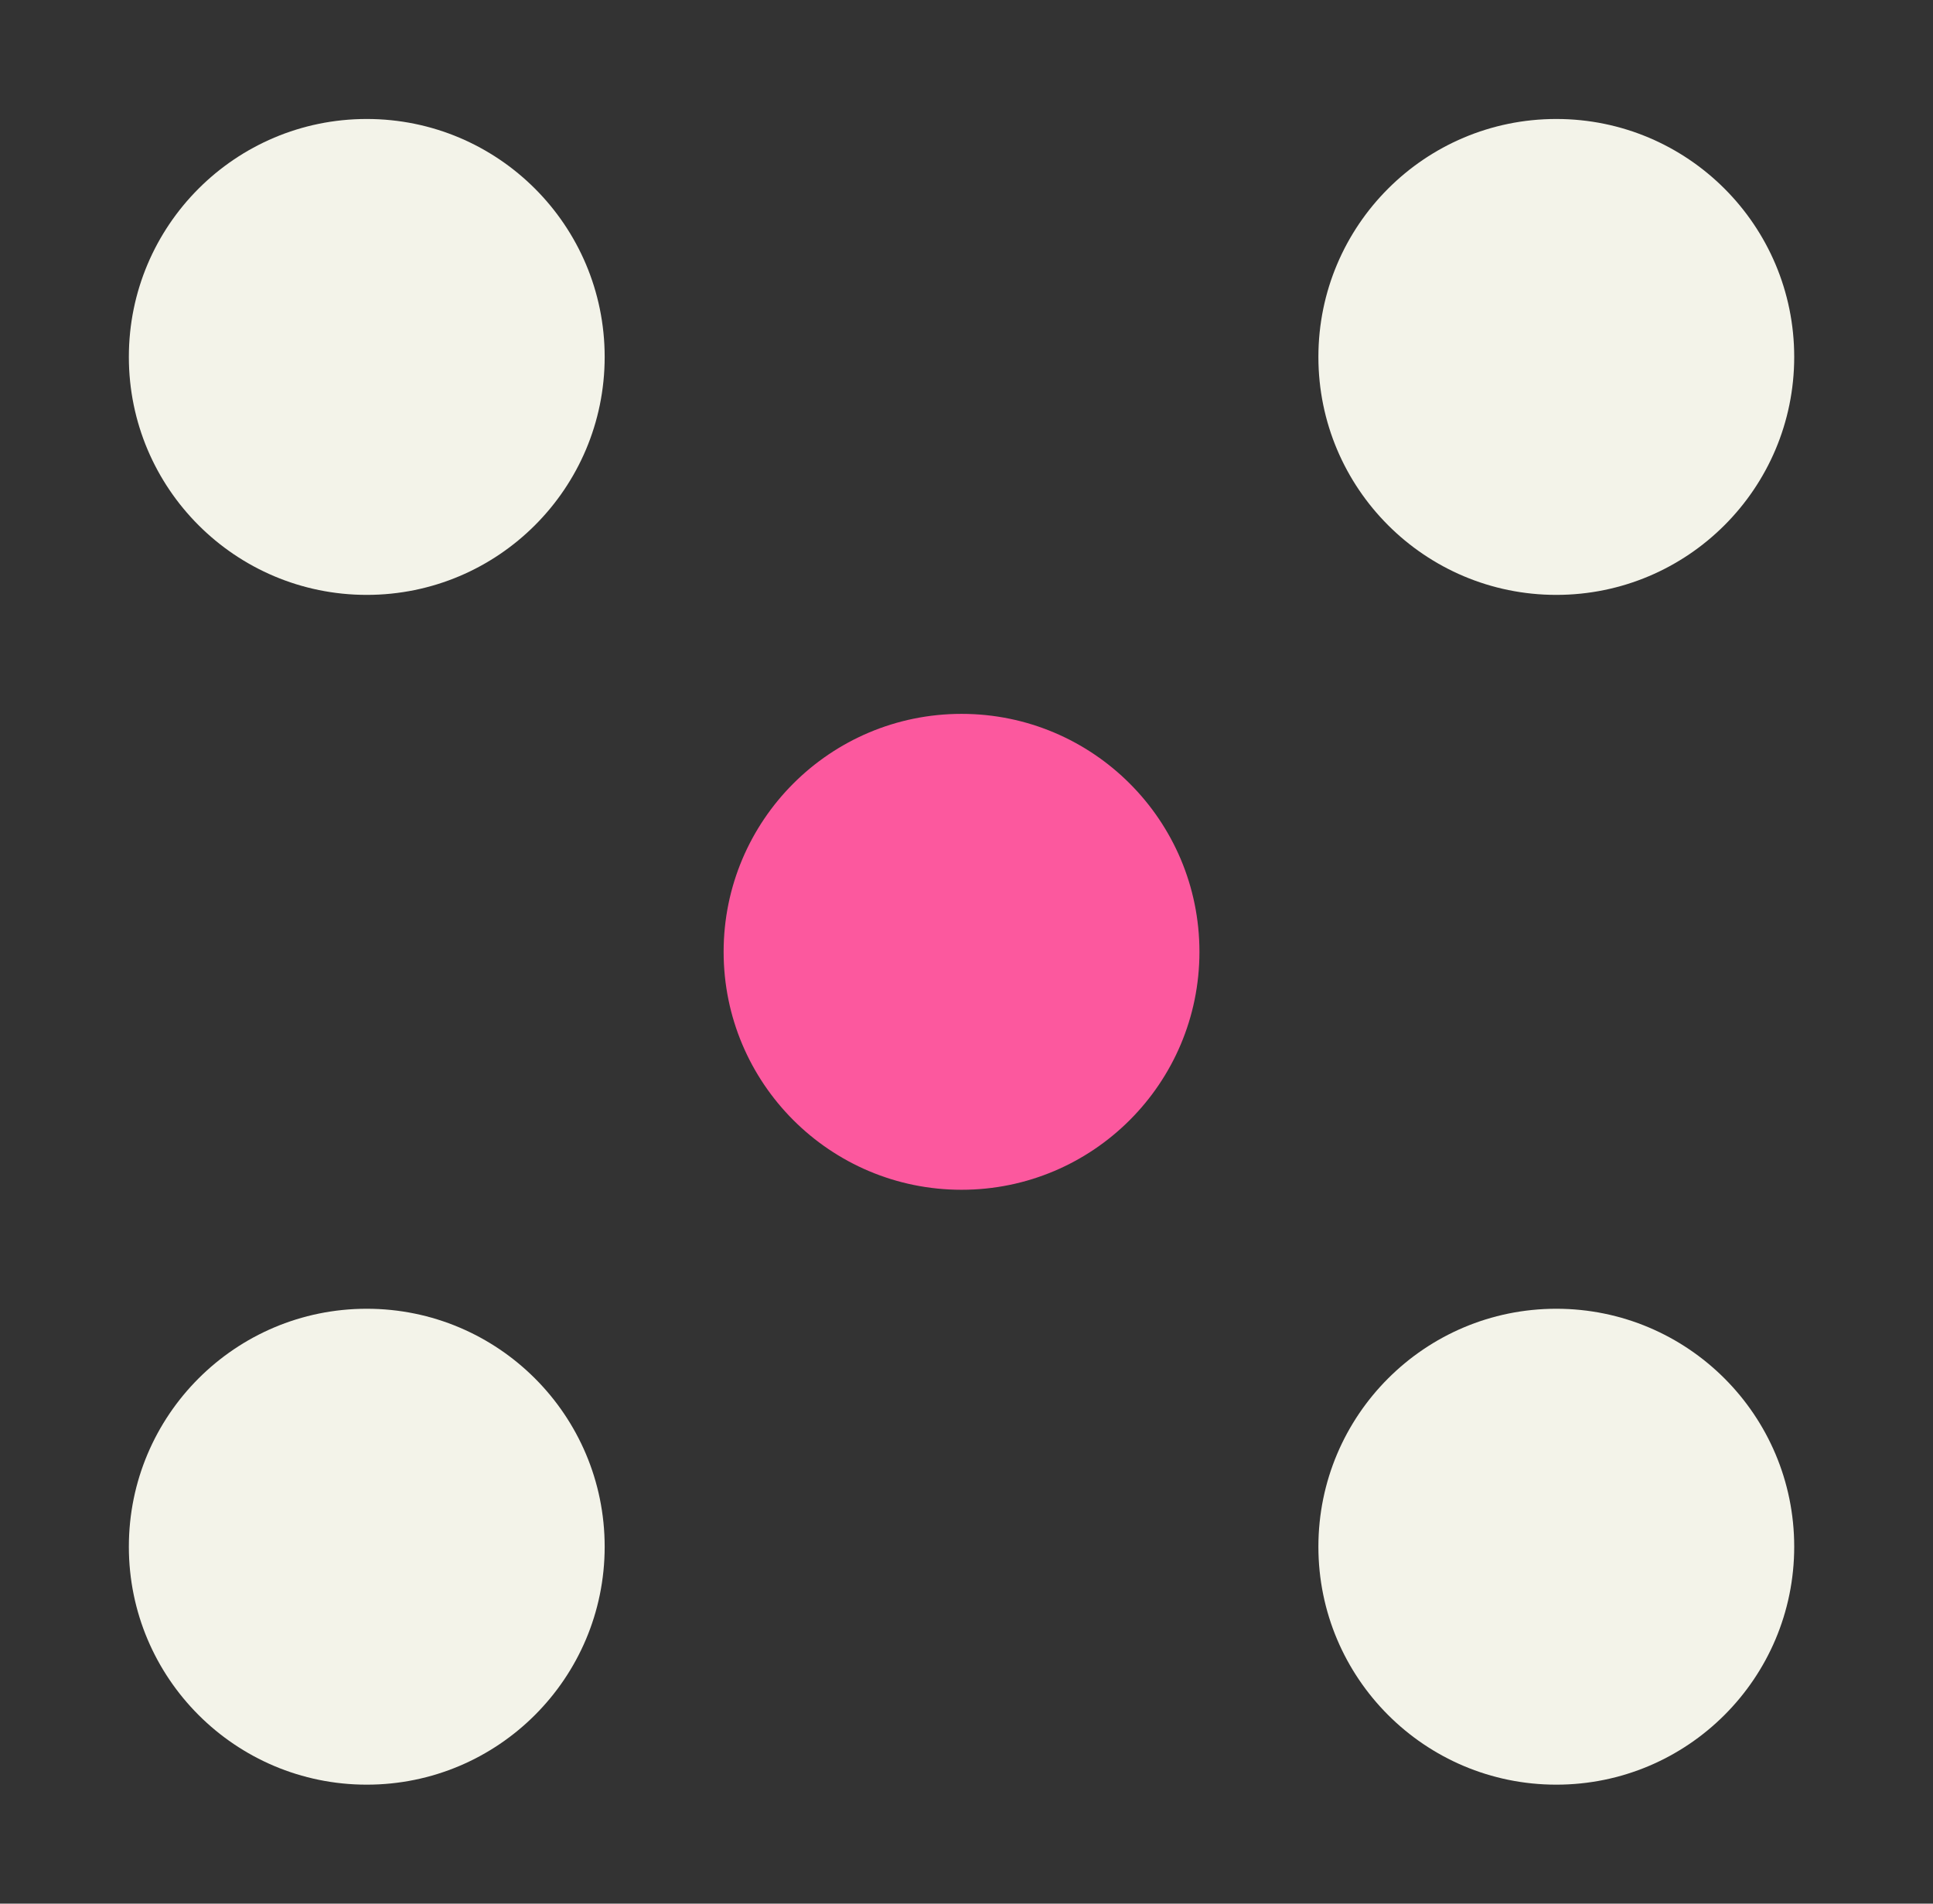
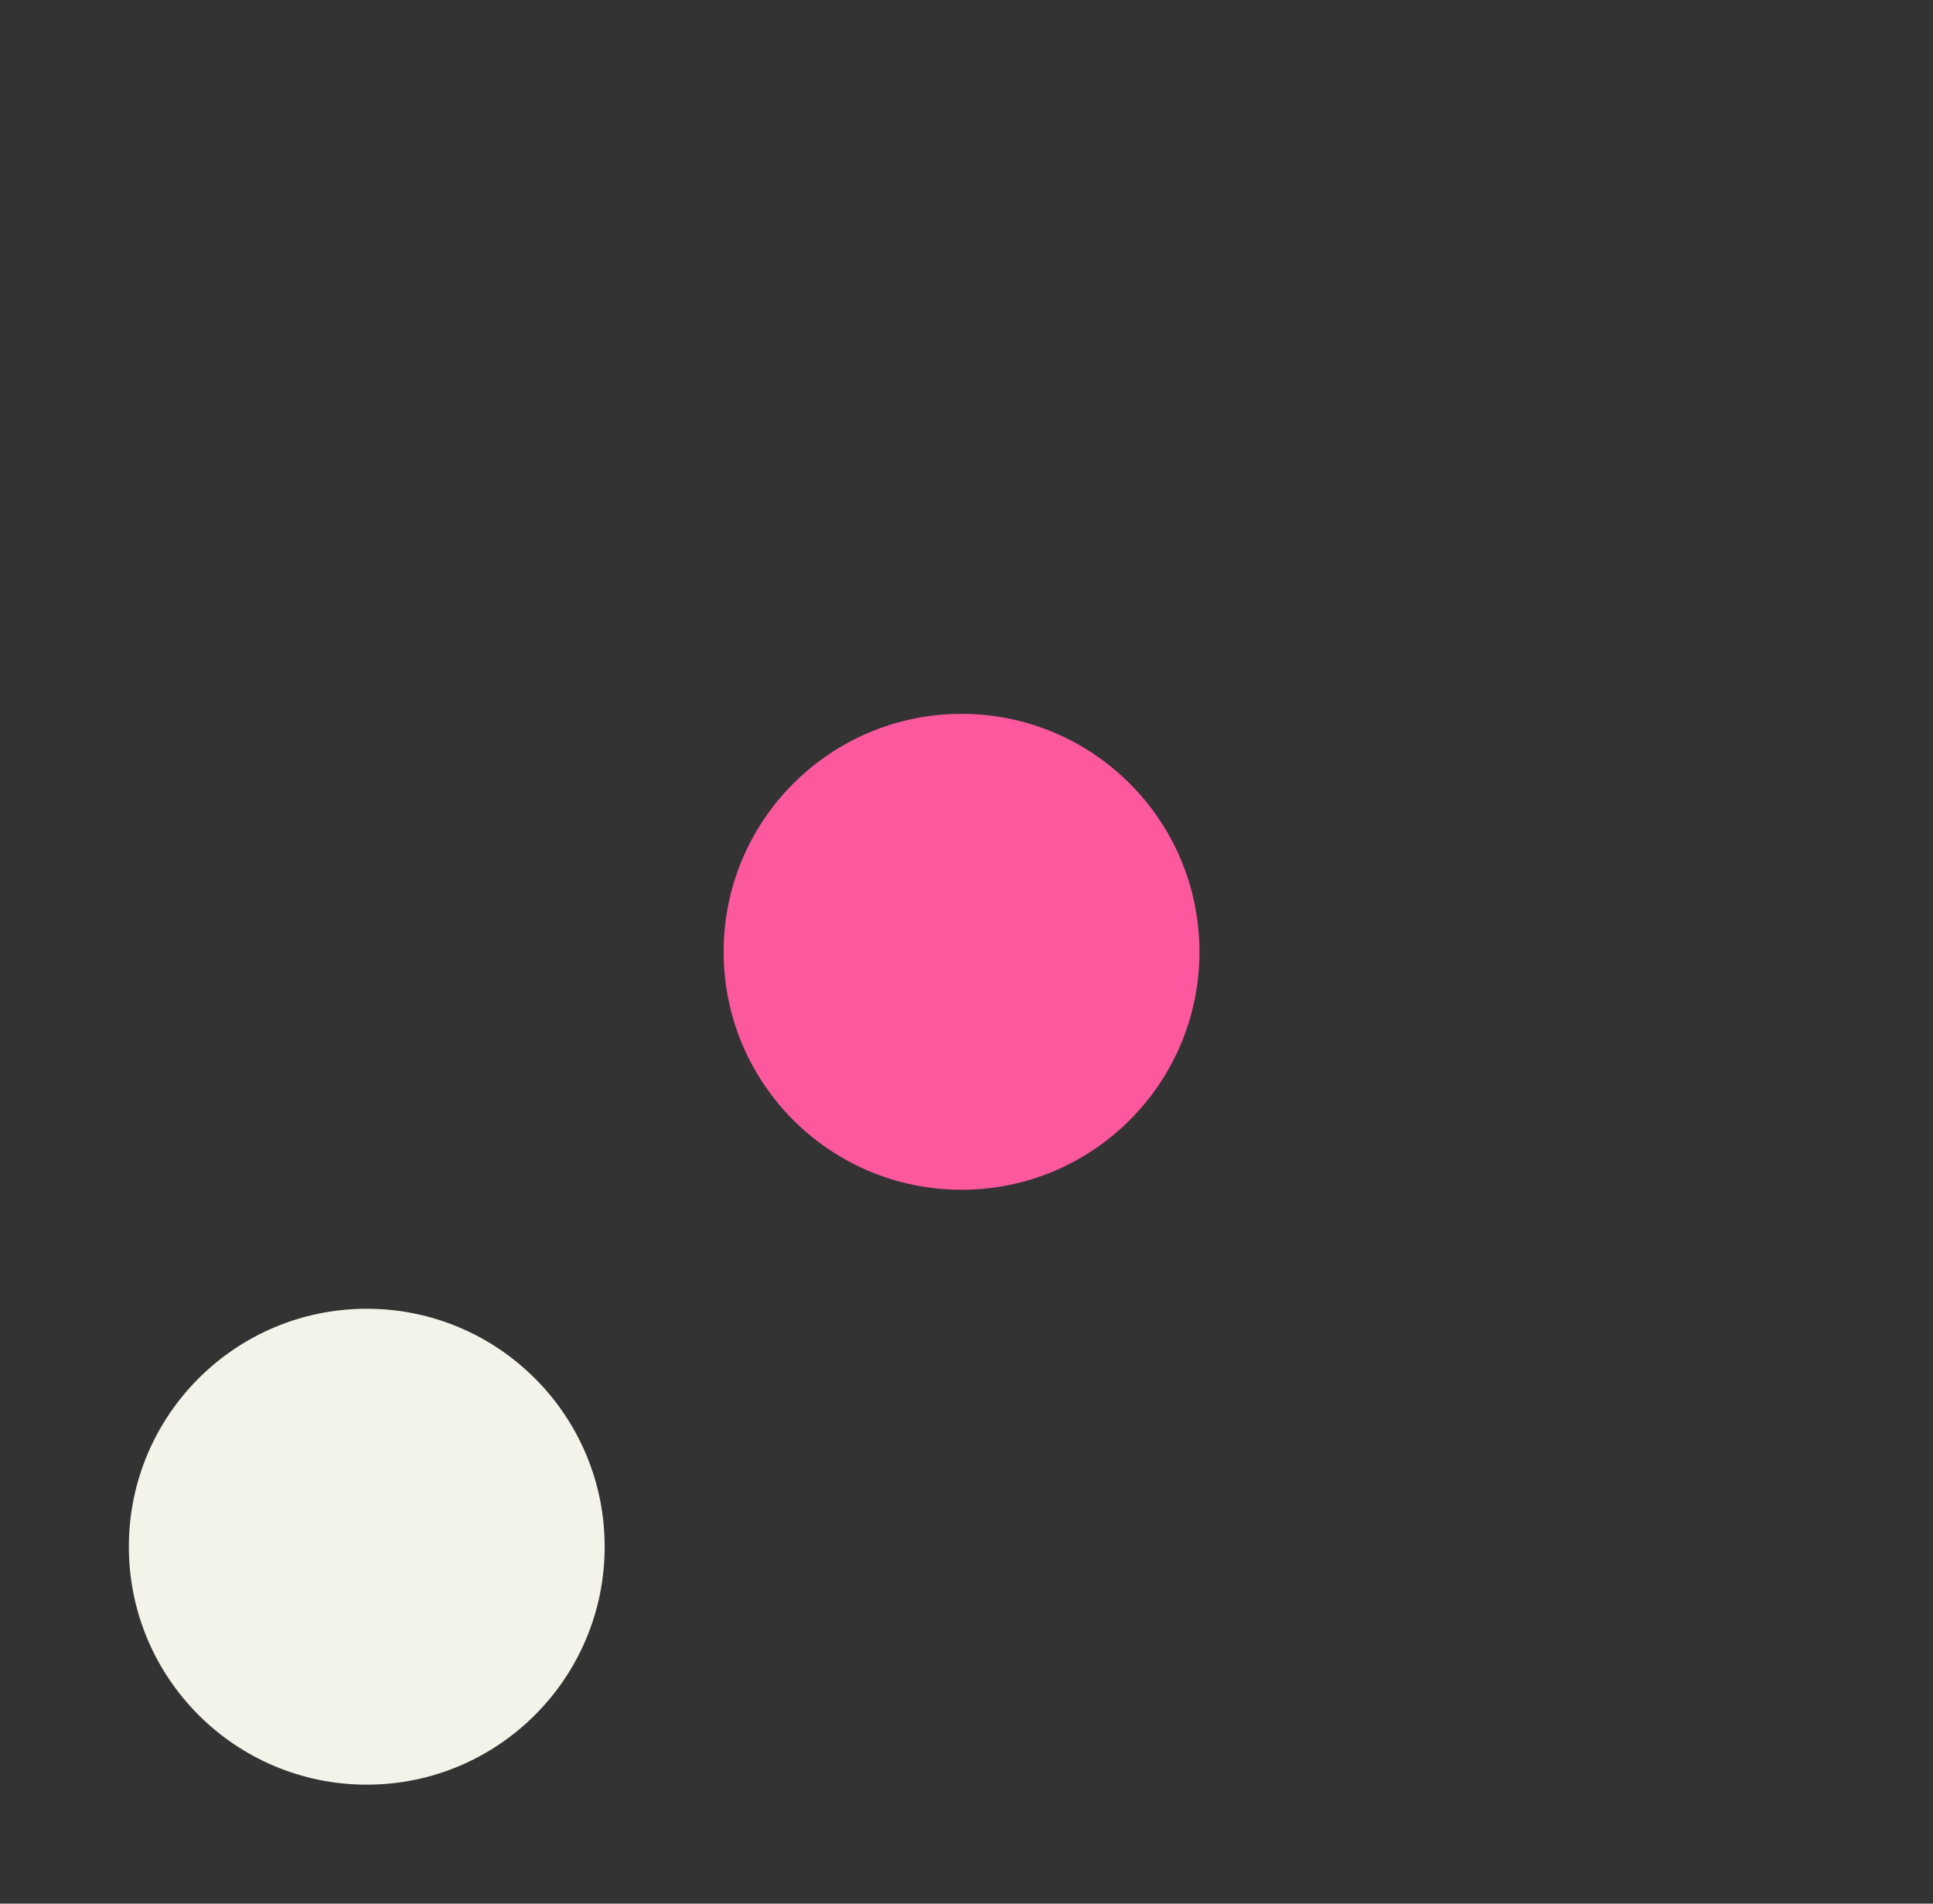
<svg xmlns="http://www.w3.org/2000/svg" width="65" height="64" viewBox="0 0 65 64" fill="none">
  <rect x="0" y="0" width="65" height="64" fill="#333333" stroke="none" />
  <circle cx="32.333" cy="32" r="8" fill="#FC589E" />
-   <circle cx="52.333" cy="12" r="8" fill="#F3F3E9" />
-   <circle cx="12.333" cy="12" r="8" fill="#F3F3E9" />
-   <circle cx="52.333" cy="52" r="8" fill="#F3F3E9" />
  <circle cx="12.333" cy="52" r="8" fill="#F3F3E9" />
</svg>